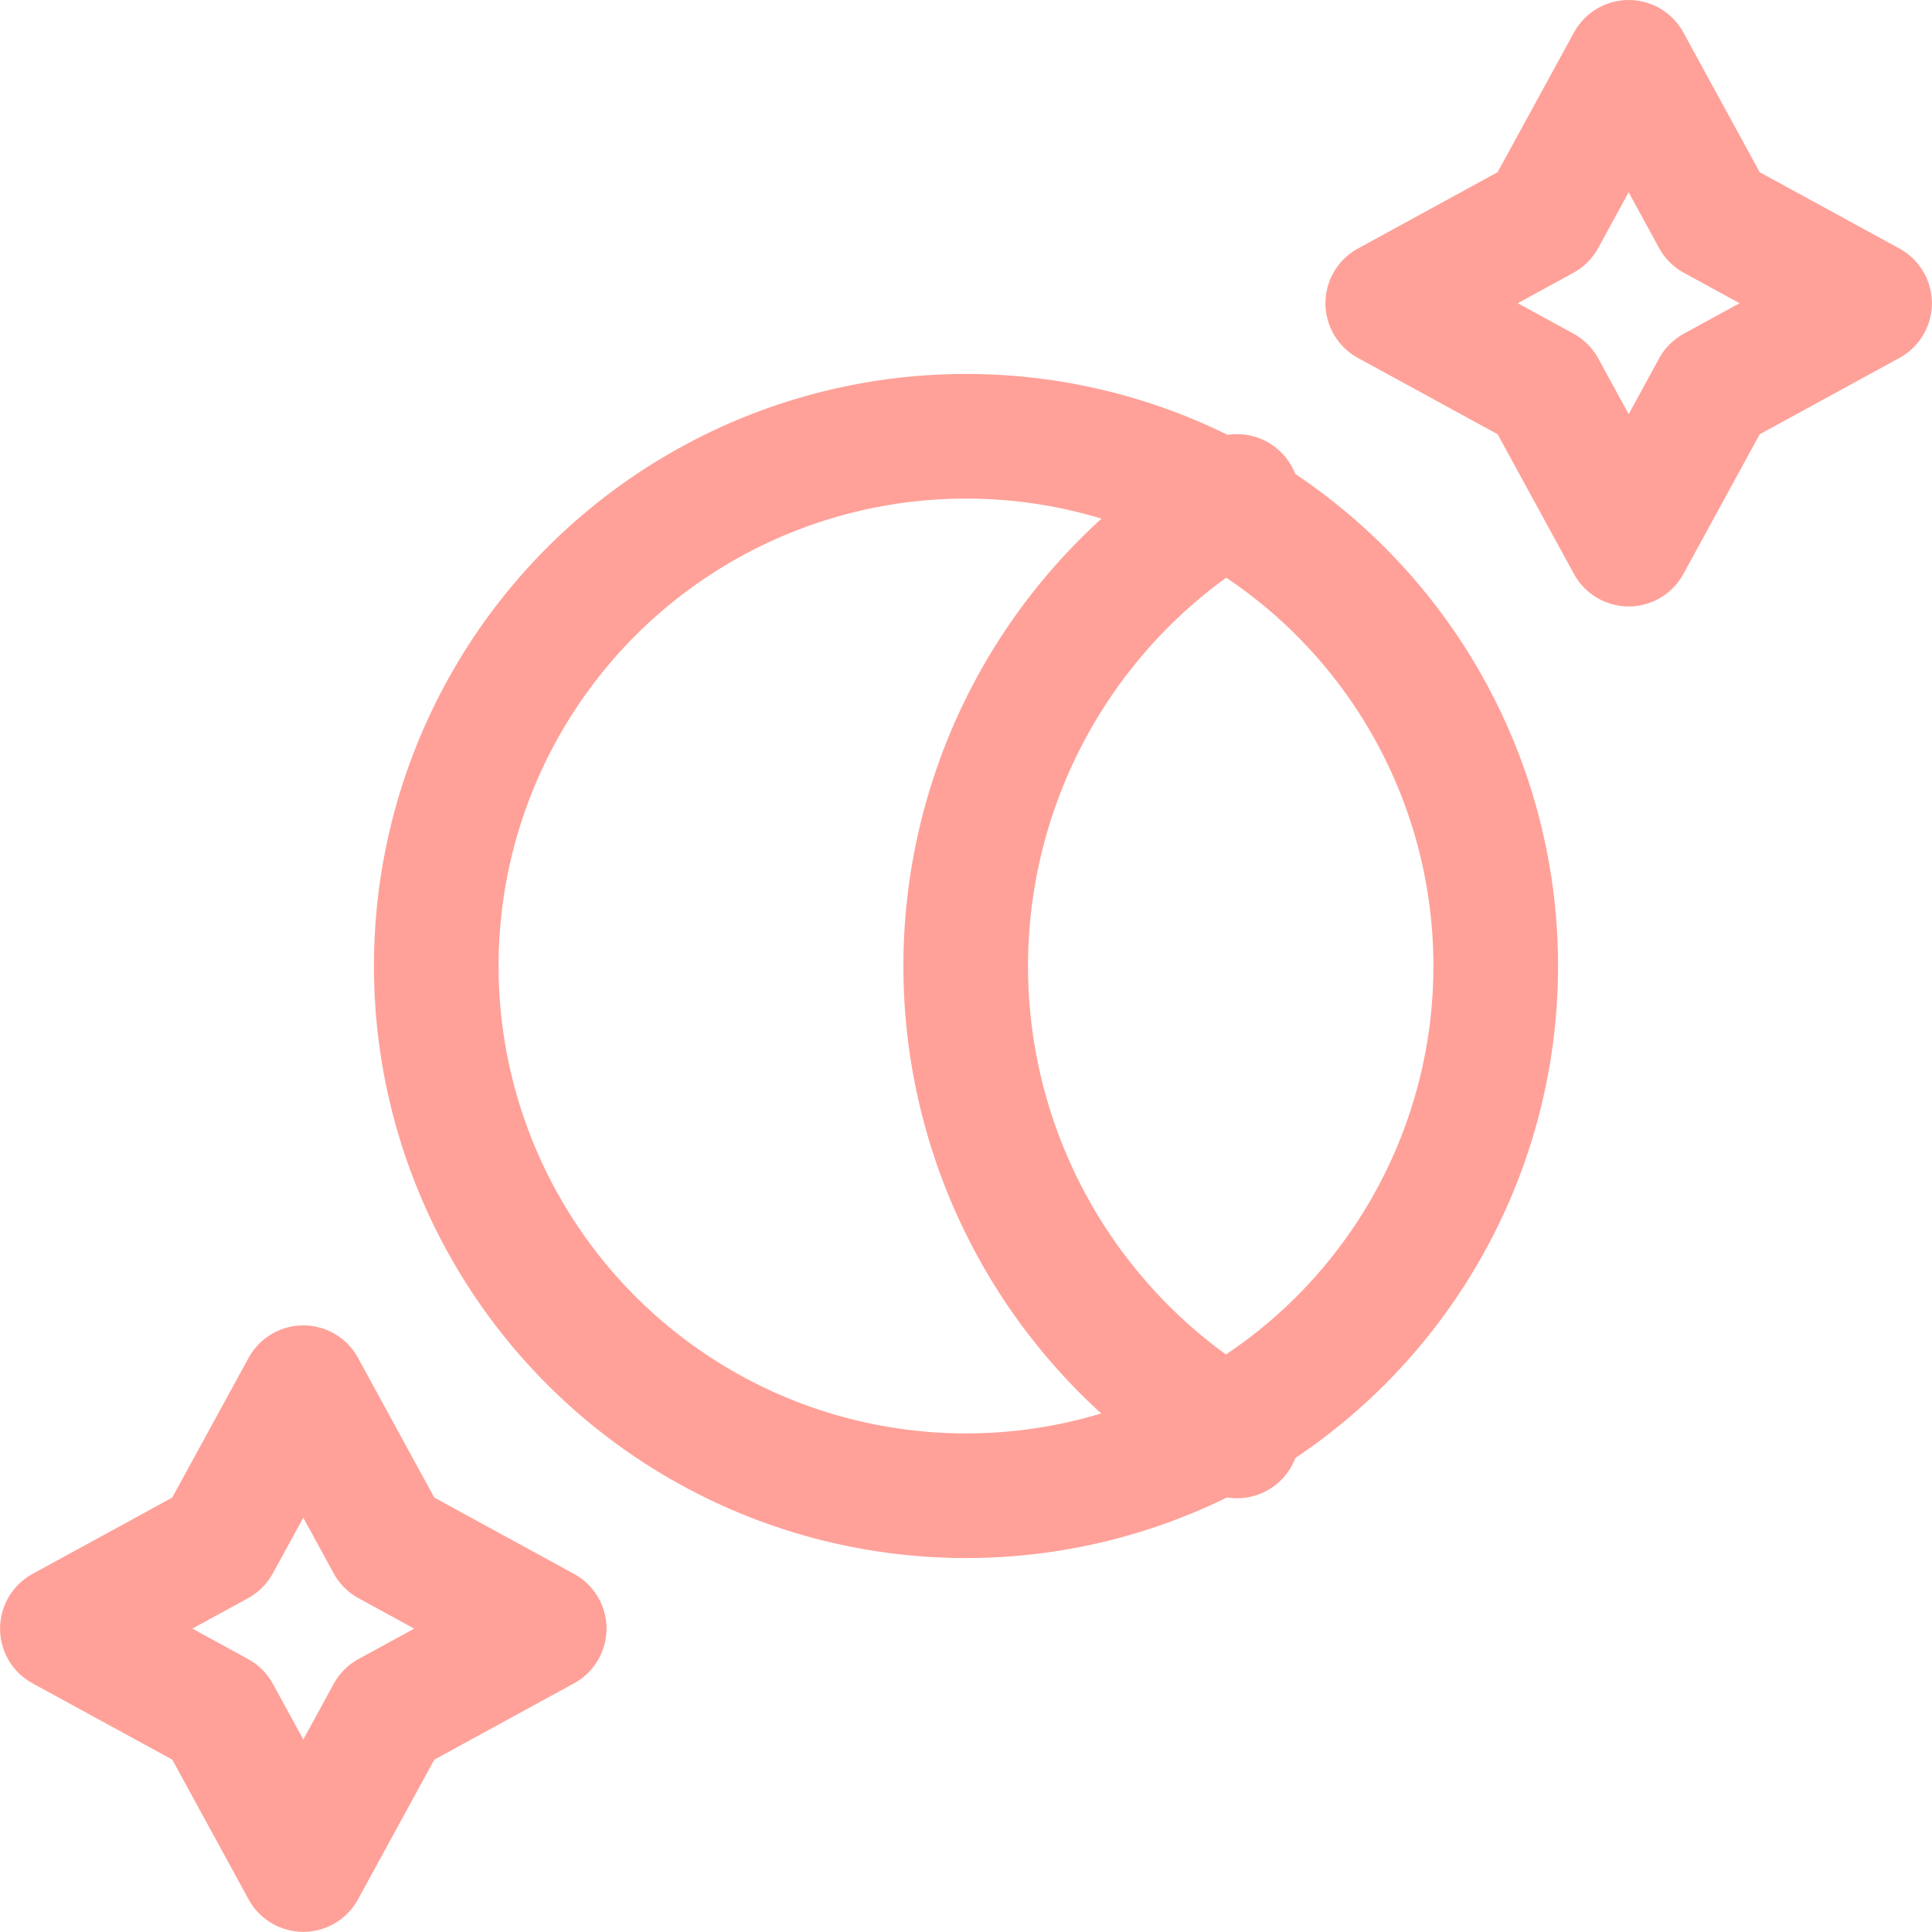
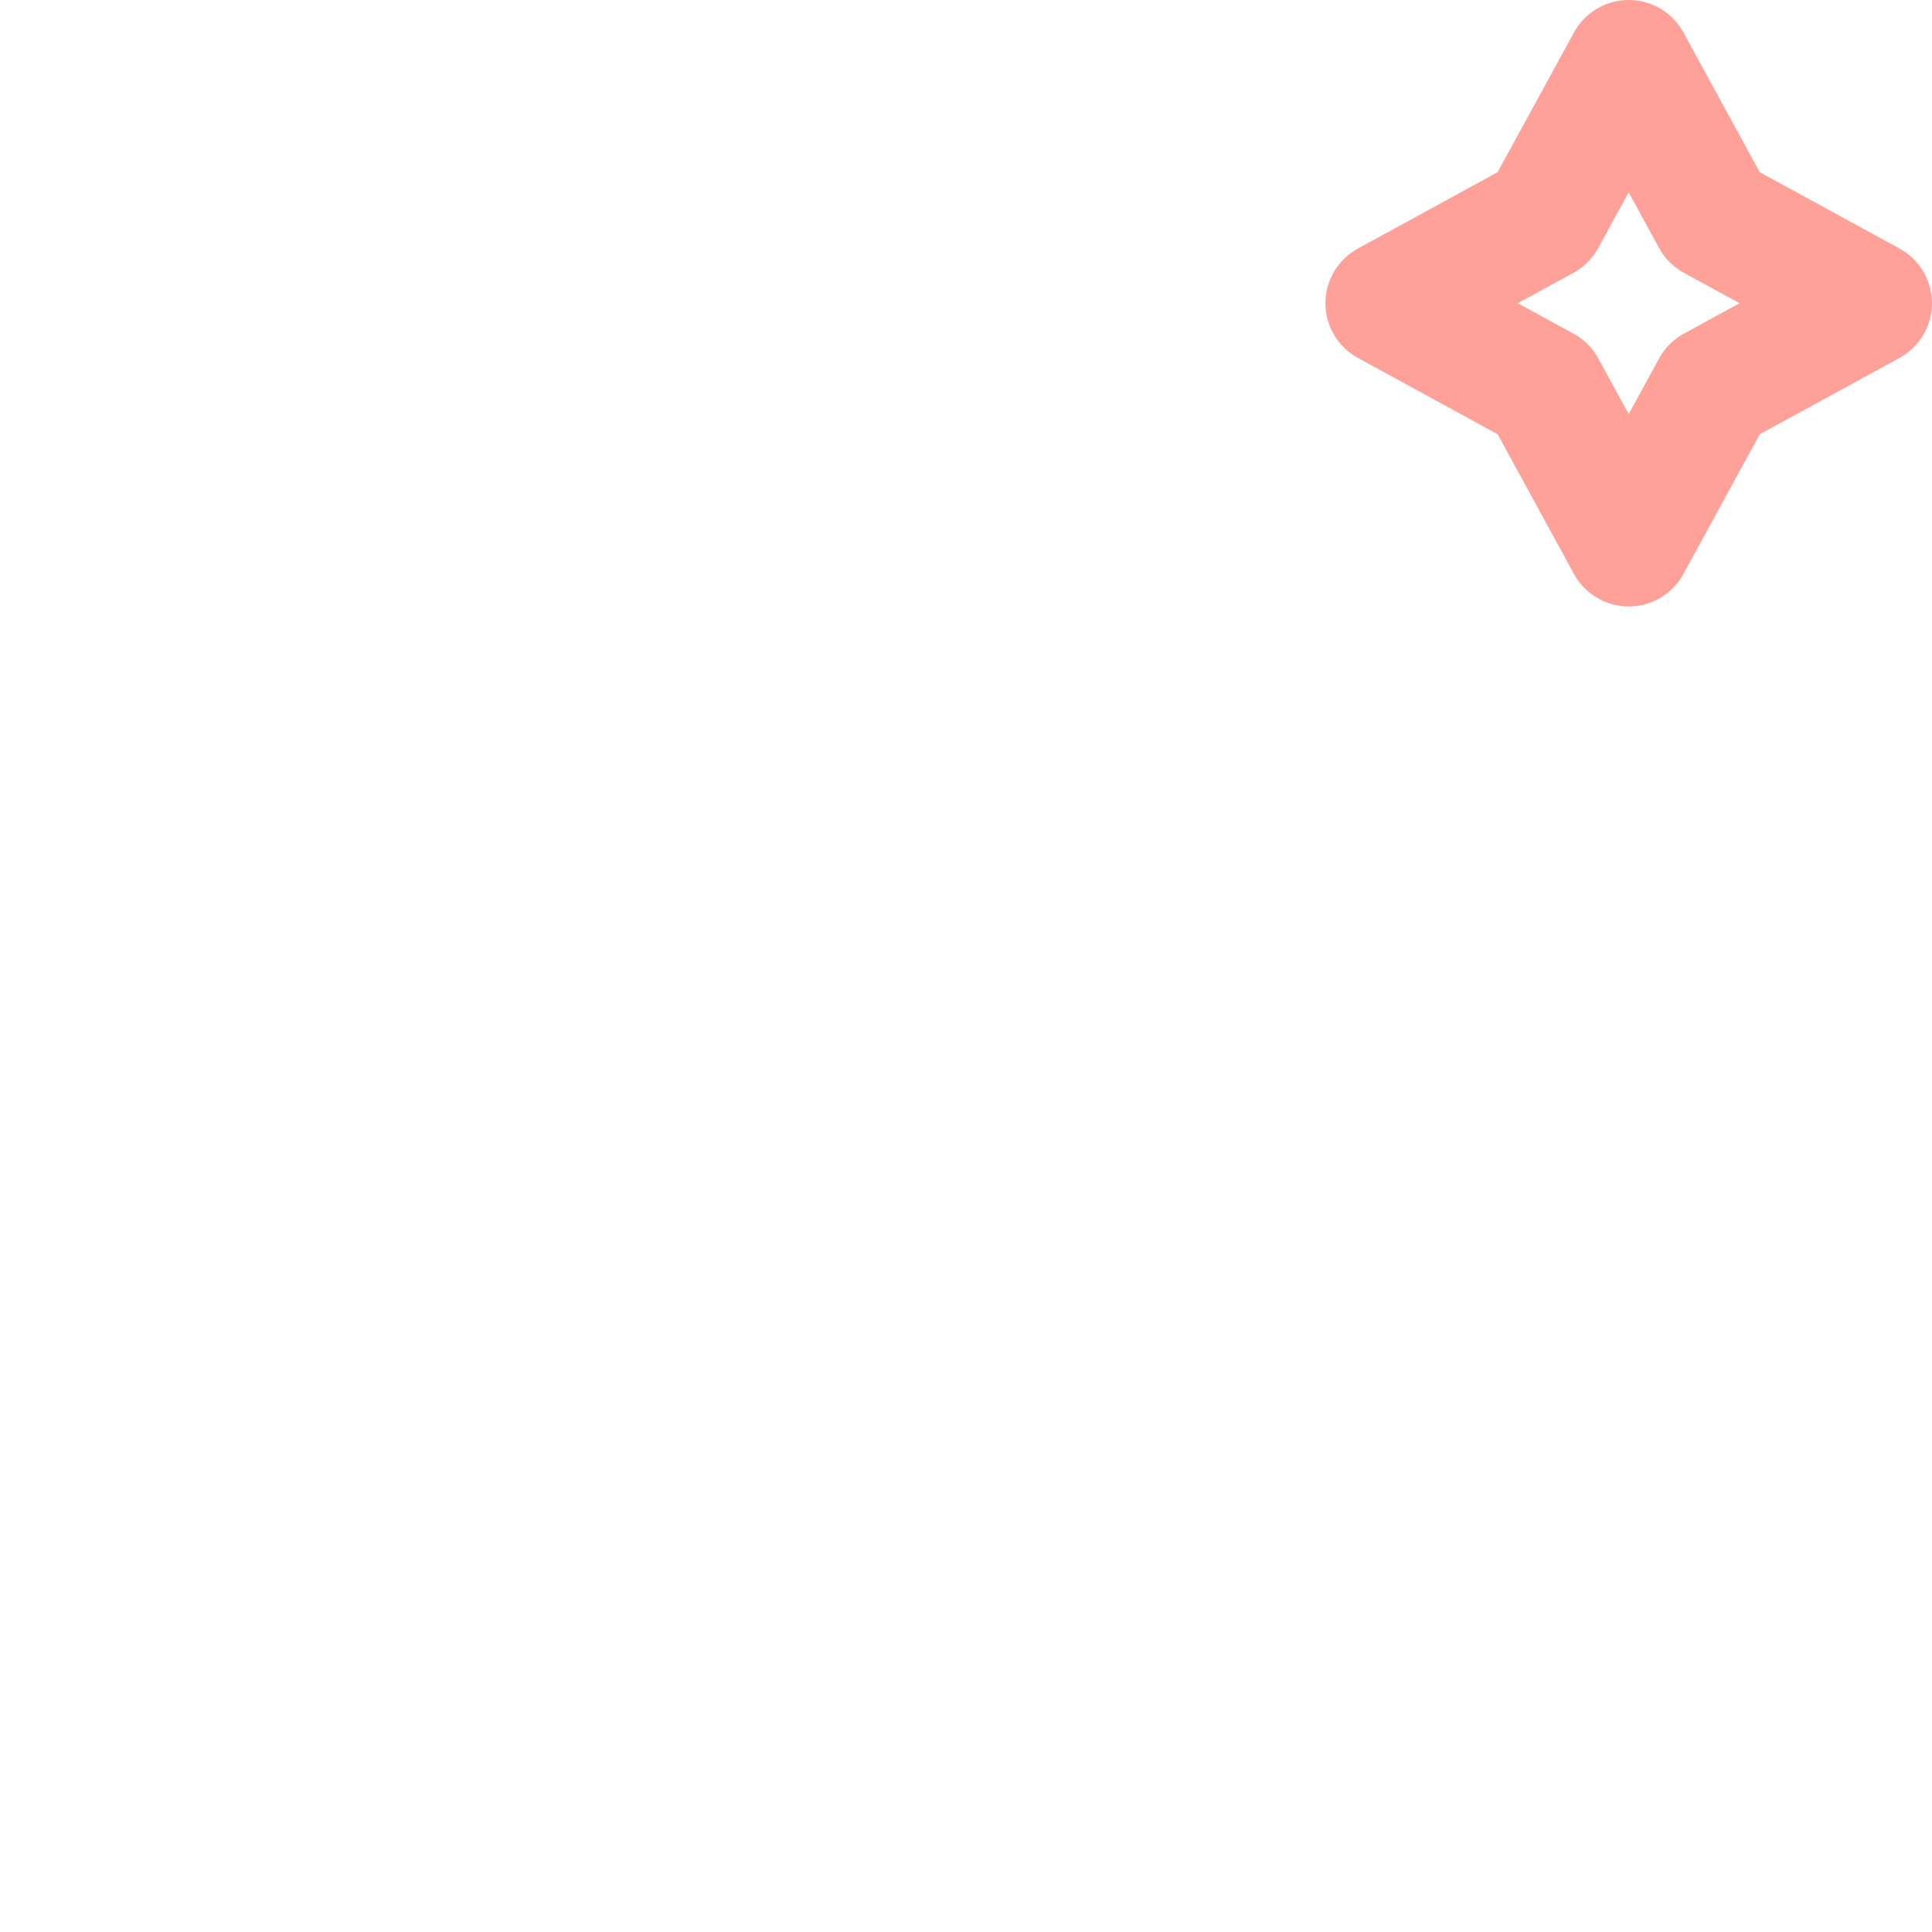
<svg xmlns="http://www.w3.org/2000/svg" width="62" height="62" viewBox="0 0 62 62">
  <g id="_243d485f087f8ab0c1a8f389b6e487b2" data-name="243d485f087f8ab0c1a8f389b6e487b2" transform="translate(-14 -14)">
    <path id="Path_149" data-name="Path 149" d="M375.733,16l2.731,5,5,2.731-5,2.731-2.731,5-2.731-5-5-2.731L373,21Z" transform="translate(-309.467)" fill="none" stroke="#ffa199" stroke-linecap="round" stroke-linejoin="round" stroke-width="4" />
-     <path id="Path_150" data-name="Path 150" d="M23.733,368l2.731,5,5,2.731-5,2.731-2.731,5-2.731-5-5-2.731L21,373Z" transform="translate(0 -309.467)" fill="none" stroke="#ffa199" stroke-linecap="round" stroke-linejoin="round" stroke-width="4" />
-     <circle id="Ellipse_1" data-name="Ellipse 1" cx="17" cy="17" r="17" transform="translate(28 28)" fill="none" stroke="#ffa199" stroke-linecap="round" stroke-linejoin="round" stroke-width="4" />
-     <path id="Path_151" data-name="Path 151" d="M264.639,131.3a17.4,17.4,0,0,0,0,30.148" transform="translate(-210.939 -101.368)" fill="none" stroke="#ffa199" stroke-linecap="round" stroke-linejoin="round" stroke-width="4" />
  </g>
</svg>